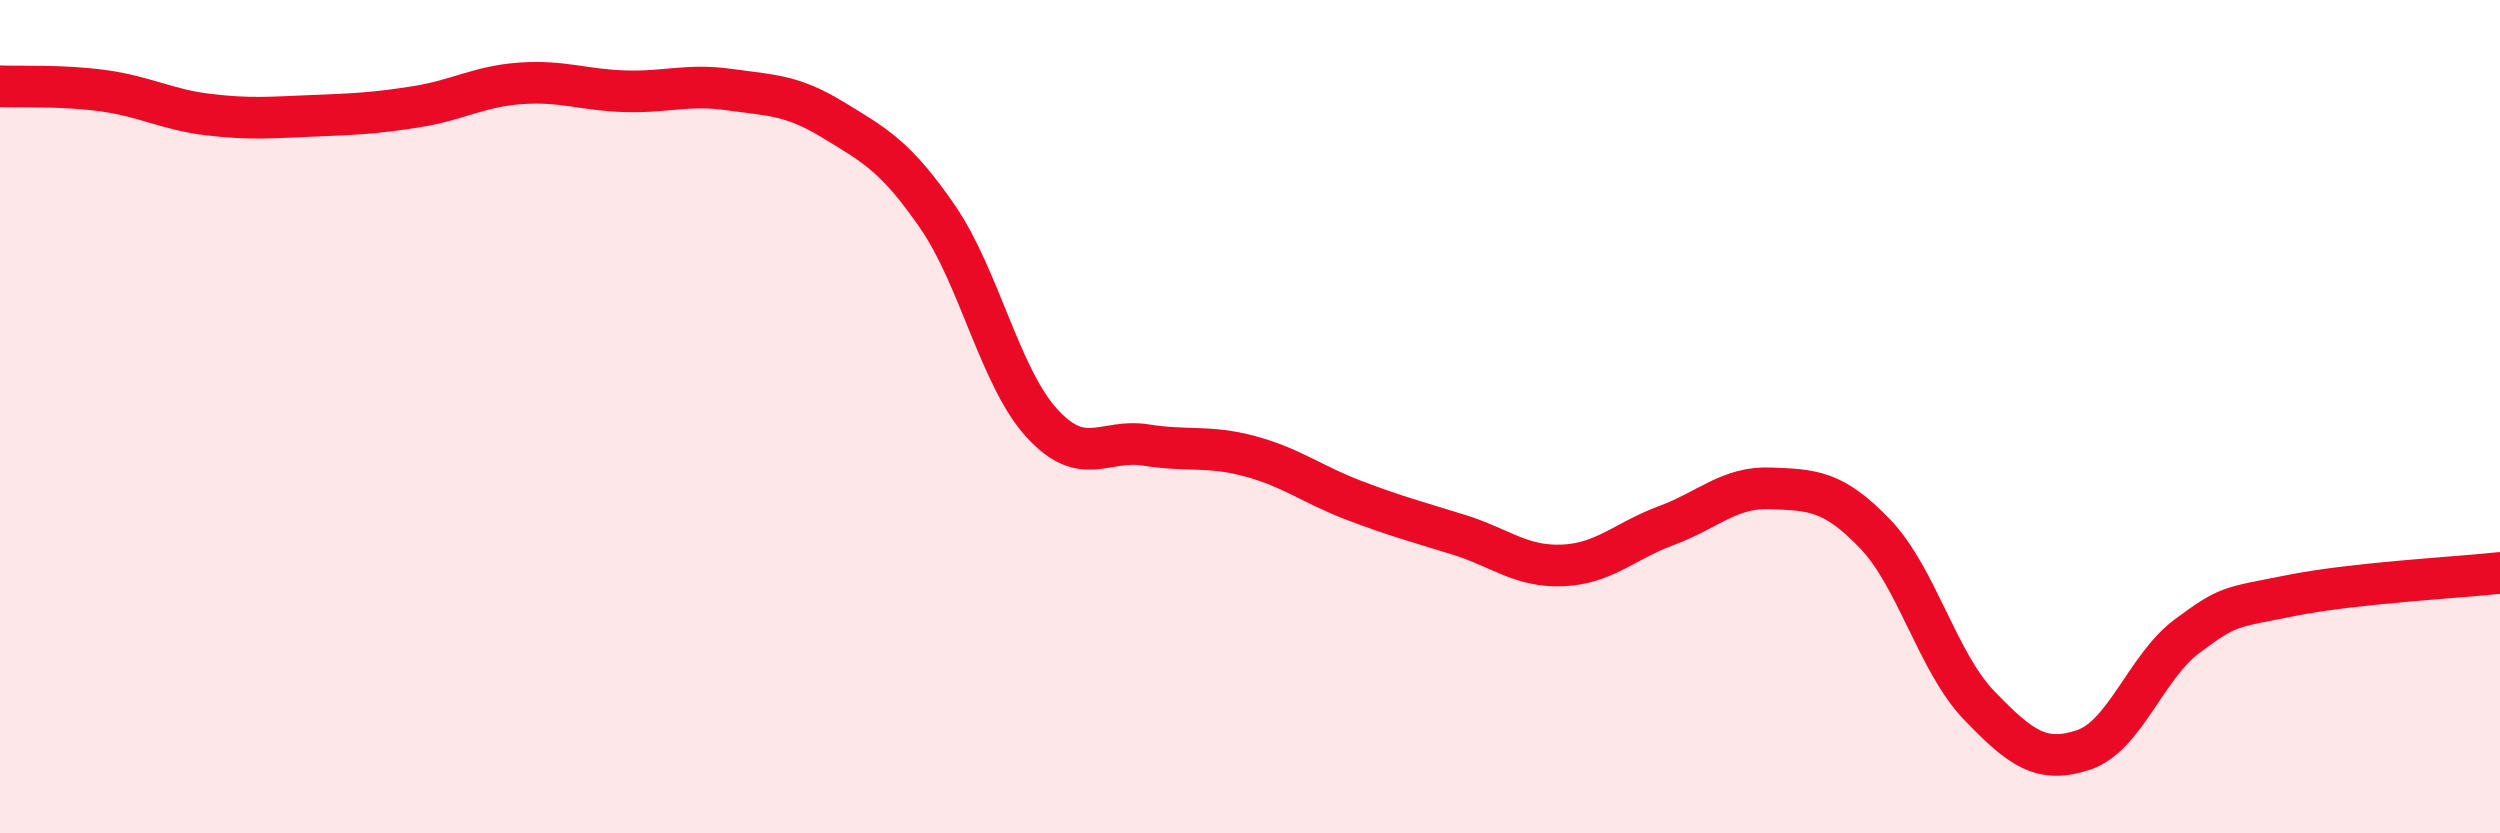
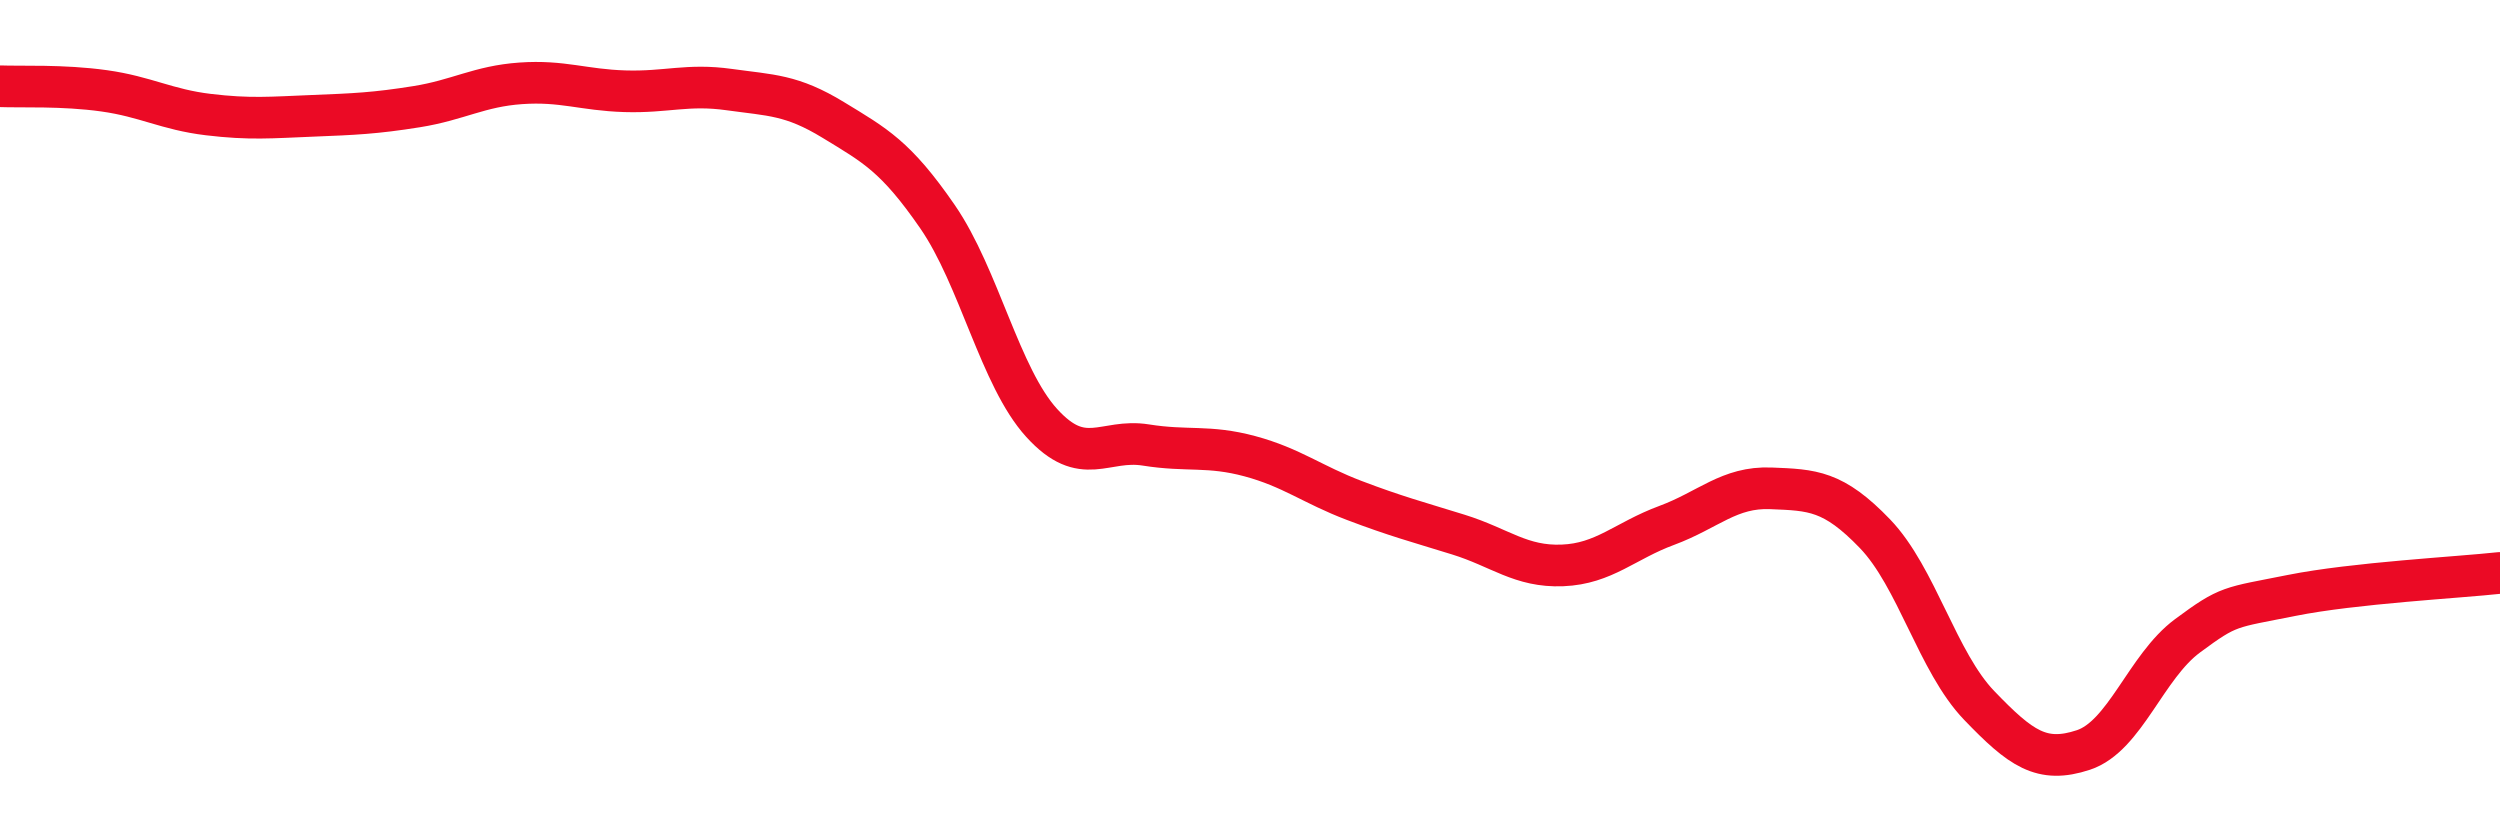
<svg xmlns="http://www.w3.org/2000/svg" width="60" height="20" viewBox="0 0 60 20">
-   <path d="M 0,2.07 C 0.5,2.09 1.5,2.04 2.5,2.18 C 3.5,2.32 4,2.63 5,2.75 C 6,2.87 6.5,2.82 7.5,2.78 C 8.5,2.74 9,2.72 10,2.56 C 11,2.4 11.5,2.07 12.5,2 C 13.5,1.93 14,2.16 15,2.19 C 16,2.22 16.5,2.01 17.5,2.15 C 18.5,2.29 19,2.27 20,2.88 C 21,3.49 21.5,3.75 22.5,5.2 C 23.5,6.65 24,9.05 25,10.15 C 26,11.25 26.5,10.52 27.5,10.68 C 28.5,10.84 29,10.68 30,10.95 C 31,11.22 31.5,11.63 32.5,12.01 C 33.5,12.39 34,12.52 35,12.83 C 36,13.14 36.5,13.61 37.5,13.57 C 38.5,13.53 39,12.98 40,12.61 C 41,12.24 41.5,11.68 42.5,11.72 C 43.5,11.76 44,11.77 45,12.81 C 46,13.85 46.5,15.89 47.5,16.93 C 48.5,17.97 49,18.33 50,18 C 51,17.67 51.5,16 52.5,15.26 C 53.5,14.52 53.5,14.59 55,14.29 C 56.5,13.99 59,13.86 60,13.75L60 20L0 20Z" fill="#EB0A25" opacity="0.1" stroke-linecap="round" stroke-linejoin="round" />
  <path d="M 0,2.07 C 0.5,2.09 1.5,2.04 2.5,2.18 C 3.5,2.32 4,2.63 5,2.75 C 6,2.87 6.5,2.82 7.5,2.78 C 8.5,2.74 9,2.72 10,2.56 C 11,2.4 11.5,2.07 12.5,2 C 13.5,1.93 14,2.16 15,2.19 C 16,2.22 16.5,2.01 17.5,2.15 C 18.5,2.29 19,2.27 20,2.88 C 21,3.49 21.5,3.75 22.5,5.2 C 23.5,6.65 24,9.05 25,10.15 C 26,11.25 26.5,10.52 27.5,10.68 C 28.5,10.84 29,10.68 30,10.95 C 31,11.22 31.5,11.63 32.5,12.01 C 33.5,12.39 34,12.52 35,12.83 C 36,13.14 36.5,13.61 37.5,13.57 C 38.5,13.53 39,12.98 40,12.61 C 41,12.24 41.5,11.68 42.5,11.72 C 43.5,11.76 44,11.77 45,12.81 C 46,13.85 46.5,15.89 47.5,16.93 C 48.5,17.97 49,18.33 50,18 C 51,17.67 51.5,16 52.5,15.26 C 53.5,14.52 53.5,14.59 55,14.29 C 56.5,13.99 59,13.86 60,13.75" stroke="#EB0A25" stroke-width="1" fill="none" stroke-linecap="round" stroke-linejoin="round" />
</svg>